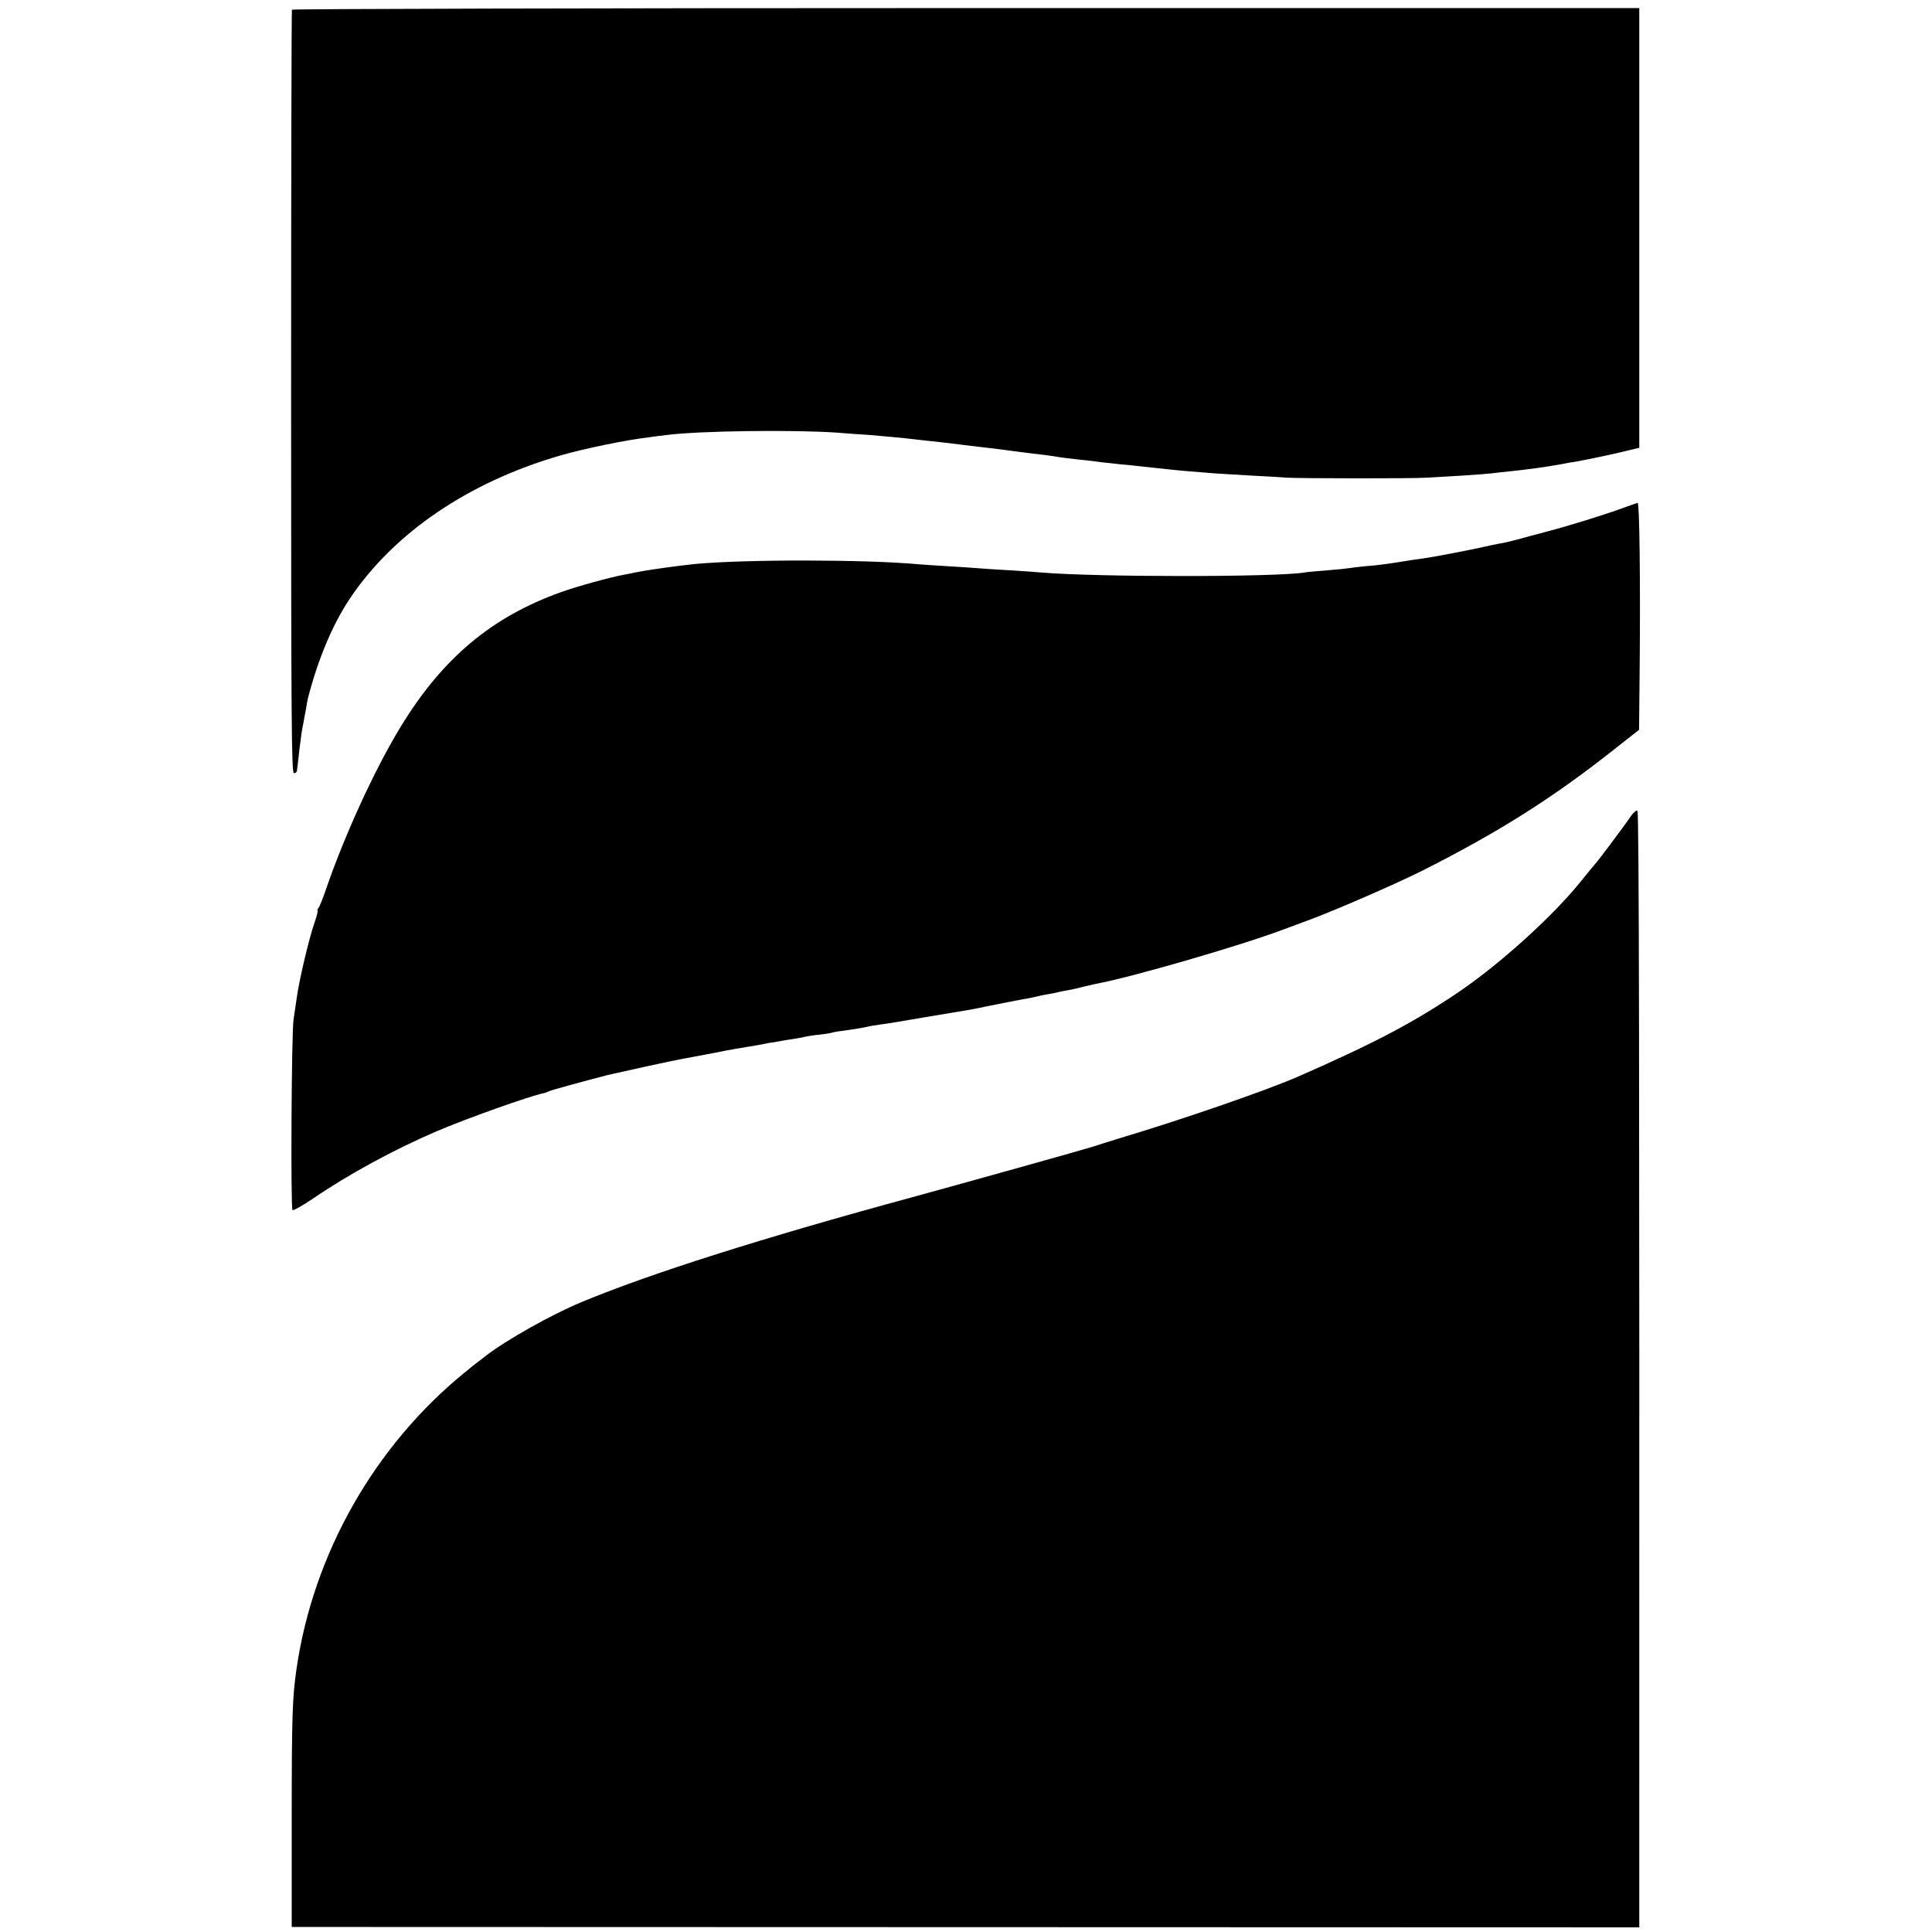
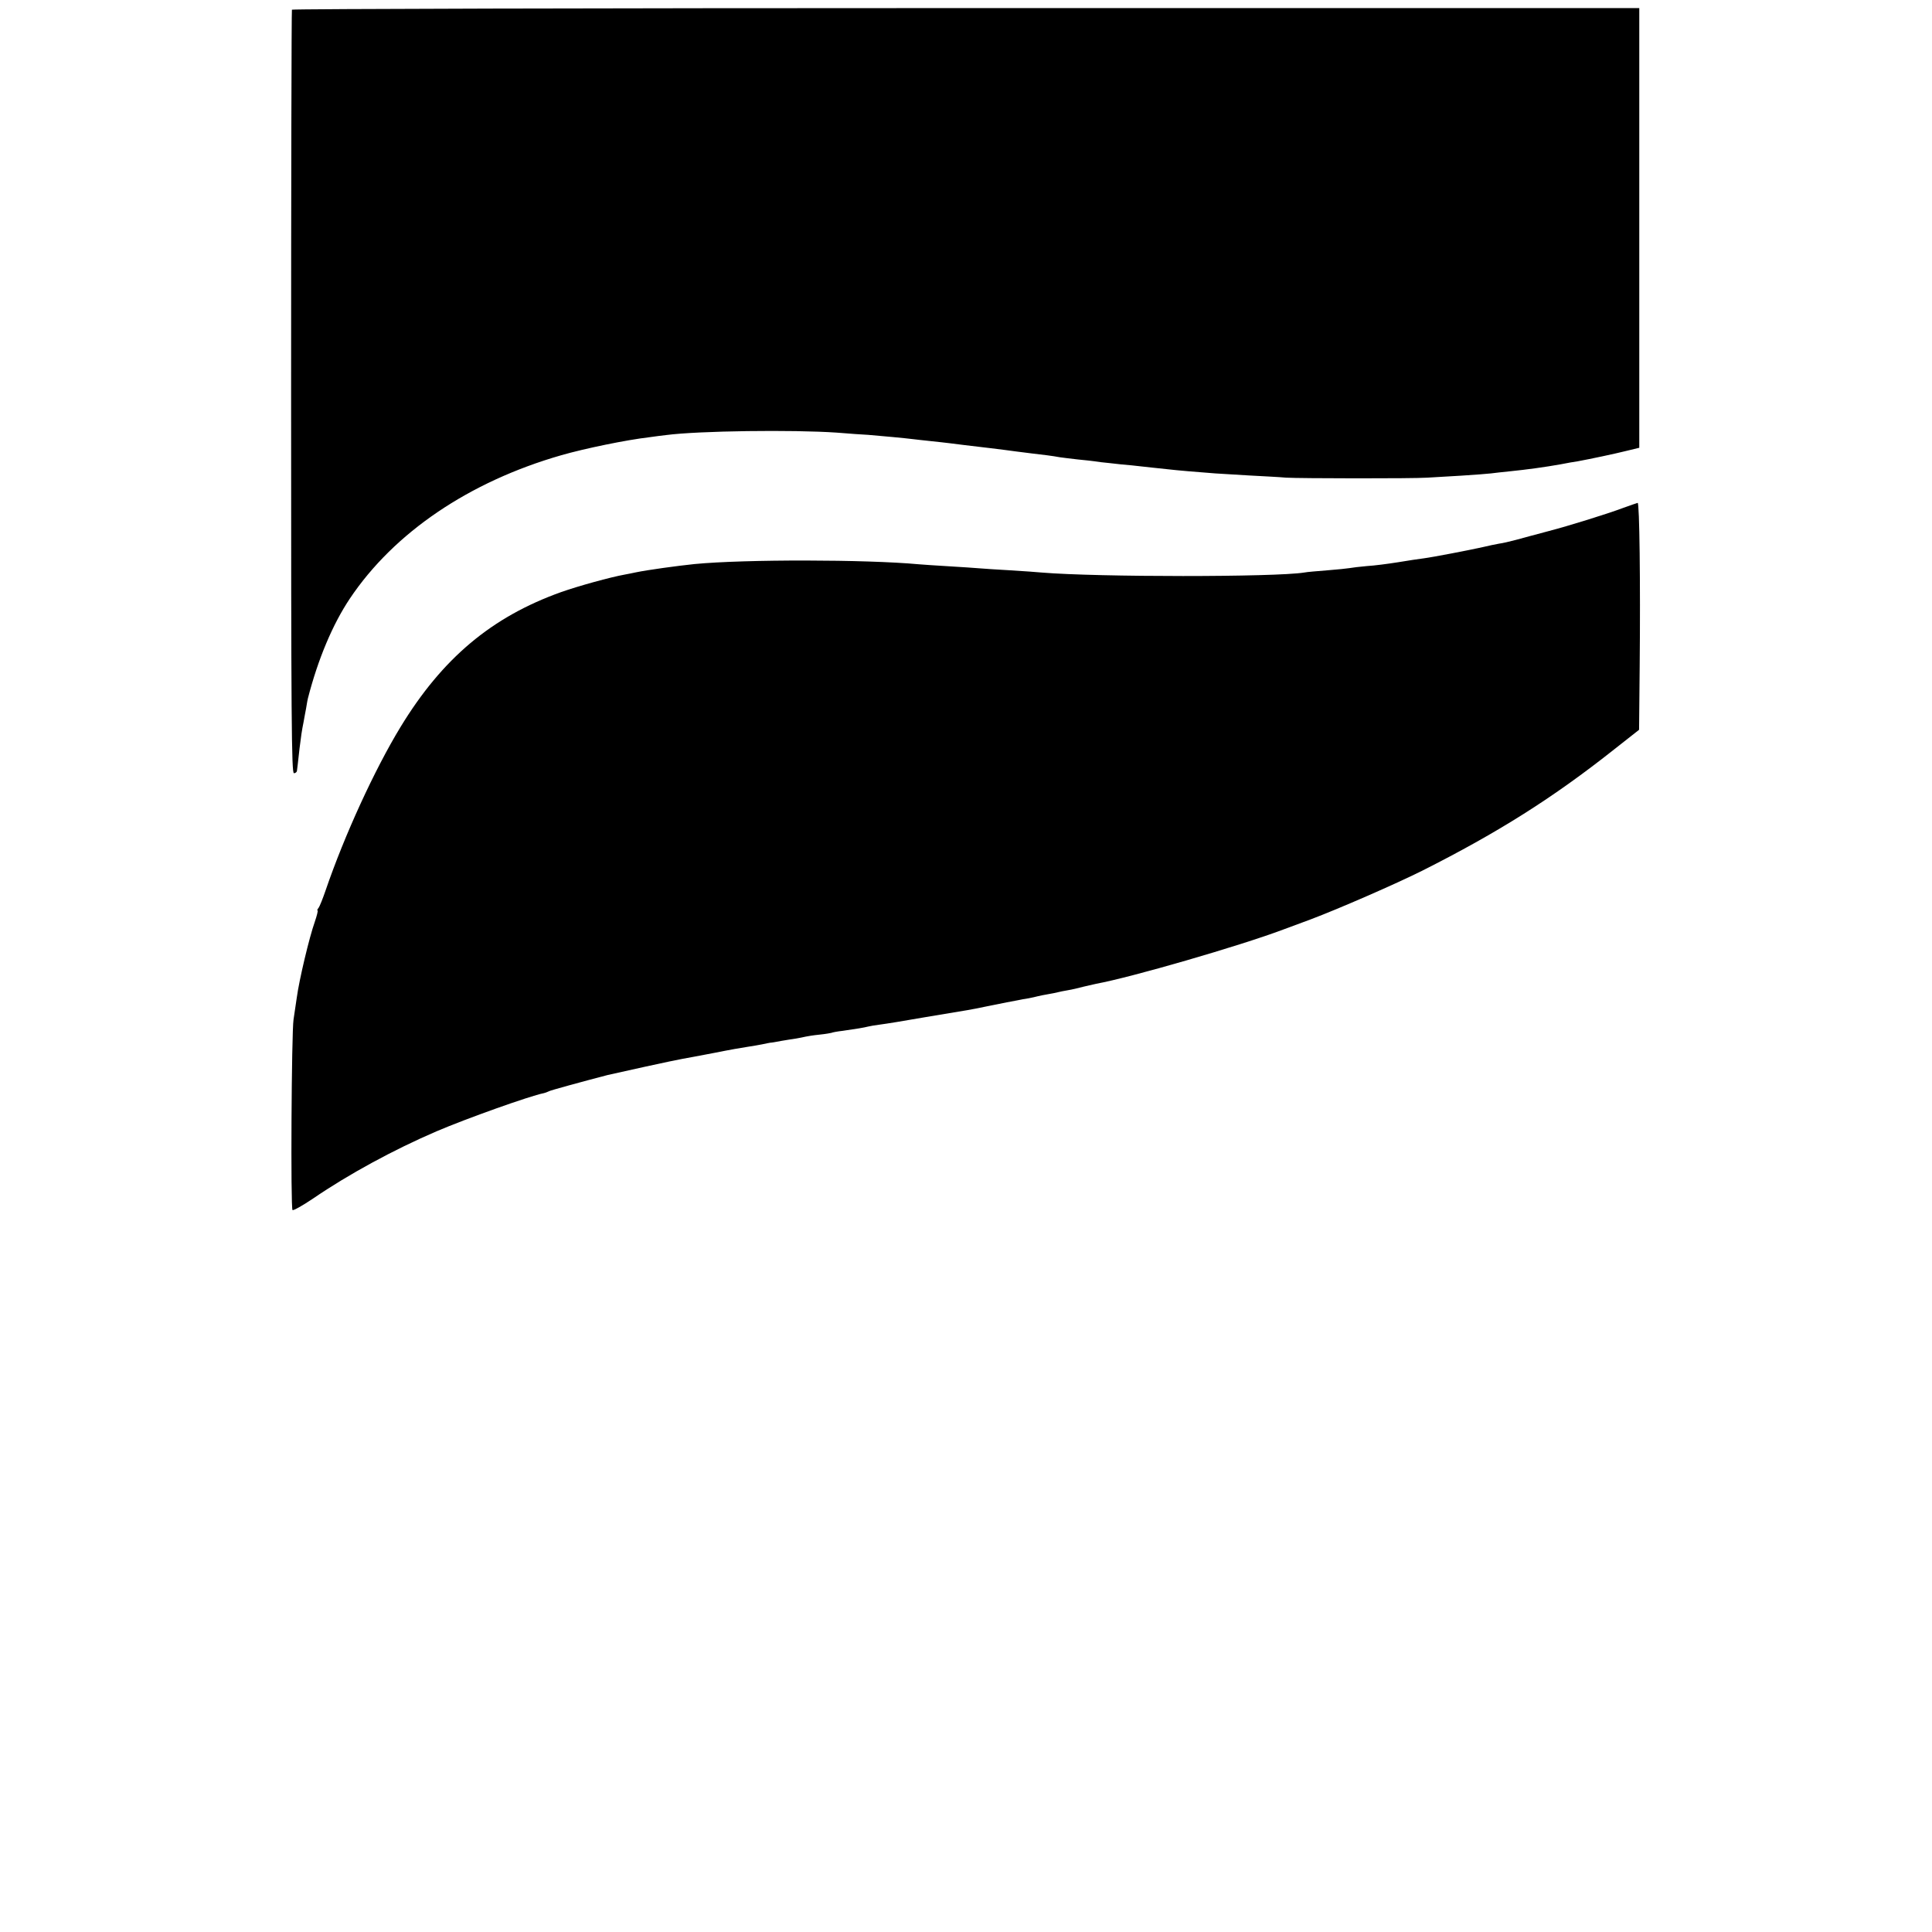
<svg xmlns="http://www.w3.org/2000/svg" version="1.0" width="957pt" height="957pt" viewBox="0 0 957 957" preserveAspectRatio="xMidYMid meet">
  <g transform="translate(0,957) scale(0.1,-0.1)" fill="#000000" stroke="none">
-     <path d="M1446 9522 c-2 -4 -4 -857 -4 -1895 0 -1623 2 -1887 14 -1887 8 0 15 6 15 13 1 6 3 21 4 32 1 11 5 47 9 80 7 57 11 86 20 130 2 11 7 40 12 65 4 25 8 47 9 50 50 195 123 368 208 495 219 327 591 579 1047 710 118 34 324 76 435 89 28 4 66 9 85 11 160 21 628 27 845 12 61 -5 130 -10 155 -11 62 -5 190 -17 220 -21 14 -2 54 -6 90 -10 36 -4 76 -8 90 -10 14 -2 50 -6 80 -10 61 -7 195 -23 251 -31 55 -7 110 -14 154 -19 22 -3 51 -7 65 -10 14 -2 54 -7 90 -11 36 -3 73 -8 82 -9 9 -2 43 -6 75 -9 32 -4 81 -9 108 -11 28 -3 73 -8 100 -11 28 -3 66 -7 85 -9 32 -4 147 -14 230 -20 19 -1 94 -6 165 -10 72 -4 155 -8 185 -11 70 -4 627 -5 700 0 30 2 107 6 170 10 63 4 129 9 145 11 17 2 57 7 90 10 89 9 176 21 255 35 30 6 69 13 85 15 65 12 183 37 243 52 l62 15 0 569 c0 313 0 787 0 1054 0 267 0 501 0 520 l0 35 -3334 0 c-1834 0 -3337 -4 -3340 -8z" />
+     <path d="M1446 9522 c-2 -4 -4 -857 -4 -1895 0 -1623 2 -1887 14 -1887 8 0 15 6 15 13 1 6 3 21 4 32 1 11 5 47 9 80 7 57 11 86 20 130 2 11 7 40 12 65 4 25 8 47 9 50 50 195 123 368 208 495 219 327 591 579 1047 710 118 34 324 76 435 89 28 4 66 9 85 11 160 21 628 27 845 12 61 -5 130 -10 155 -11 62 -5 190 -17 220 -21 14 -2 54 -6 90 -10 36 -4 76 -8 90 -10 14 -2 50 -6 80 -10 61 -7 195 -23 251 -31 55 -7 110 -14 154 -19 22 -3 51 -7 65 -10 14 -2 54 -7 90 -11 36 -3 73 -8 82 -9 9 -2 43 -6 75 -9 32 -4 81 -9 108 -11 28 -3 73 -8 100 -11 28 -3 66 -7 85 -9 32 -4 147 -14 230 -20 19 -1 94 -6 165 -10 72 -4 155 -8 185 -11 70 -4 627 -5 700 0 30 2 107 6 170 10 63 4 129 9 145 11 17 2 57 7 90 10 89 9 176 21 255 35 30 6 69 13 85 15 65 12 183 37 243 52 l62 15 0 569 c0 313 0 787 0 1054 0 267 0 501 0 520 l0 35 -3334 0 c-1834 0 -3337 -4 -3340 -8" />
    <path d="M8040 7054 c-80 -30 -270 -89 -370 -115 -41 -11 -82 -22 -90 -24 -8 -2 -40 -11 -70 -19 -30 -8 -68 -17 -85 -19 -16 -3 -52 -10 -80 -17 -62 -14 -248 -50 -295 -56 -19 -2 -76 -11 -125 -19 -50 -8 -119 -17 -155 -19 -36 -3 -74 -8 -85 -10 -11 -2 -60 -7 -110 -11 -49 -4 -101 -8 -115 -11 -144 -23 -1023 -23 -1300 0 -19 2 -89 7 -155 11 -66 4 -136 8 -155 10 -19 2 -87 6 -150 10 -63 4 -131 8 -150 10 -261 24 -860 25 -1110 1 -87 -9 -232 -29 -290 -41 -14 -3 -38 -8 -55 -11 -72 -13 -228 -56 -316 -87 -344 -123 -588 -328 -795 -668 -128 -210 -278 -537 -371 -809 -14 -41 -30 -81 -35 -87 -6 -7 -8 -13 -5 -13 3 0 -3 -25 -14 -57 -27 -76 -77 -286 -89 -375 -6 -40 -13 -89 -16 -108 -10 -63 -15 -938 -5 -944 5 -3 51 23 103 58 174 119 398 241 610 332 147 63 464 176 531 189 9 2 21 7 27 10 7 4 159 46 290 80 37 9 338 75 370 80 19 3 91 17 160 30 69 14 143 27 165 30 22 3 54 9 70 12 17 4 35 7 40 8 6 0 30 4 55 9 25 4 59 10 75 12 17 3 37 7 45 9 8 2 39 7 69 10 30 3 57 8 60 9 3 2 29 7 56 10 64 9 106 16 125 21 8 2 35 7 60 10 25 3 124 19 220 36 96 16 191 32 210 35 19 3 65 12 102 20 37 7 80 16 95 19 16 3 39 7 53 10 14 3 39 8 55 10 17 3 37 8 45 10 8 2 31 7 50 10 19 3 42 8 50 10 8 2 31 7 50 10 19 3 53 11 75 17 22 5 51 12 65 15 167 30 713 188 925 268 33 12 94 35 135 50 141 53 425 177 555 242 375 189 648 361 952 602 l122 96 3 315 c4 418 -1 810 -10 809 -4 -1 -36 -12 -72 -25z" />
-     <path d="M8079 5528 c-38 -56 -163 -222 -177 -237 -7 -8 -39 -46 -70 -85 -137 -172 -407 -416 -614 -555 -225 -151 -414 -250 -793 -416 -157 -68 -573 -212 -885 -305 -58 -18 -116 -36 -130 -41 -26 -9 -623 -176 -890 -249 -744 -202 -1301 -379 -1640 -520 -147 -61 -373 -188 -475 -267 -16 -13 -35 -27 -40 -31 -6 -4 -35 -27 -65 -52 -446 -364 -748 -897 -831 -1465 -21 -142 -24 -241 -24 -755 l0 -525 3338 -1 3337 -1 0 396 c1 3926 -1 5126 -9 5134 -5 5 -18 -6 -32 -25z" />
  </g>
</svg>